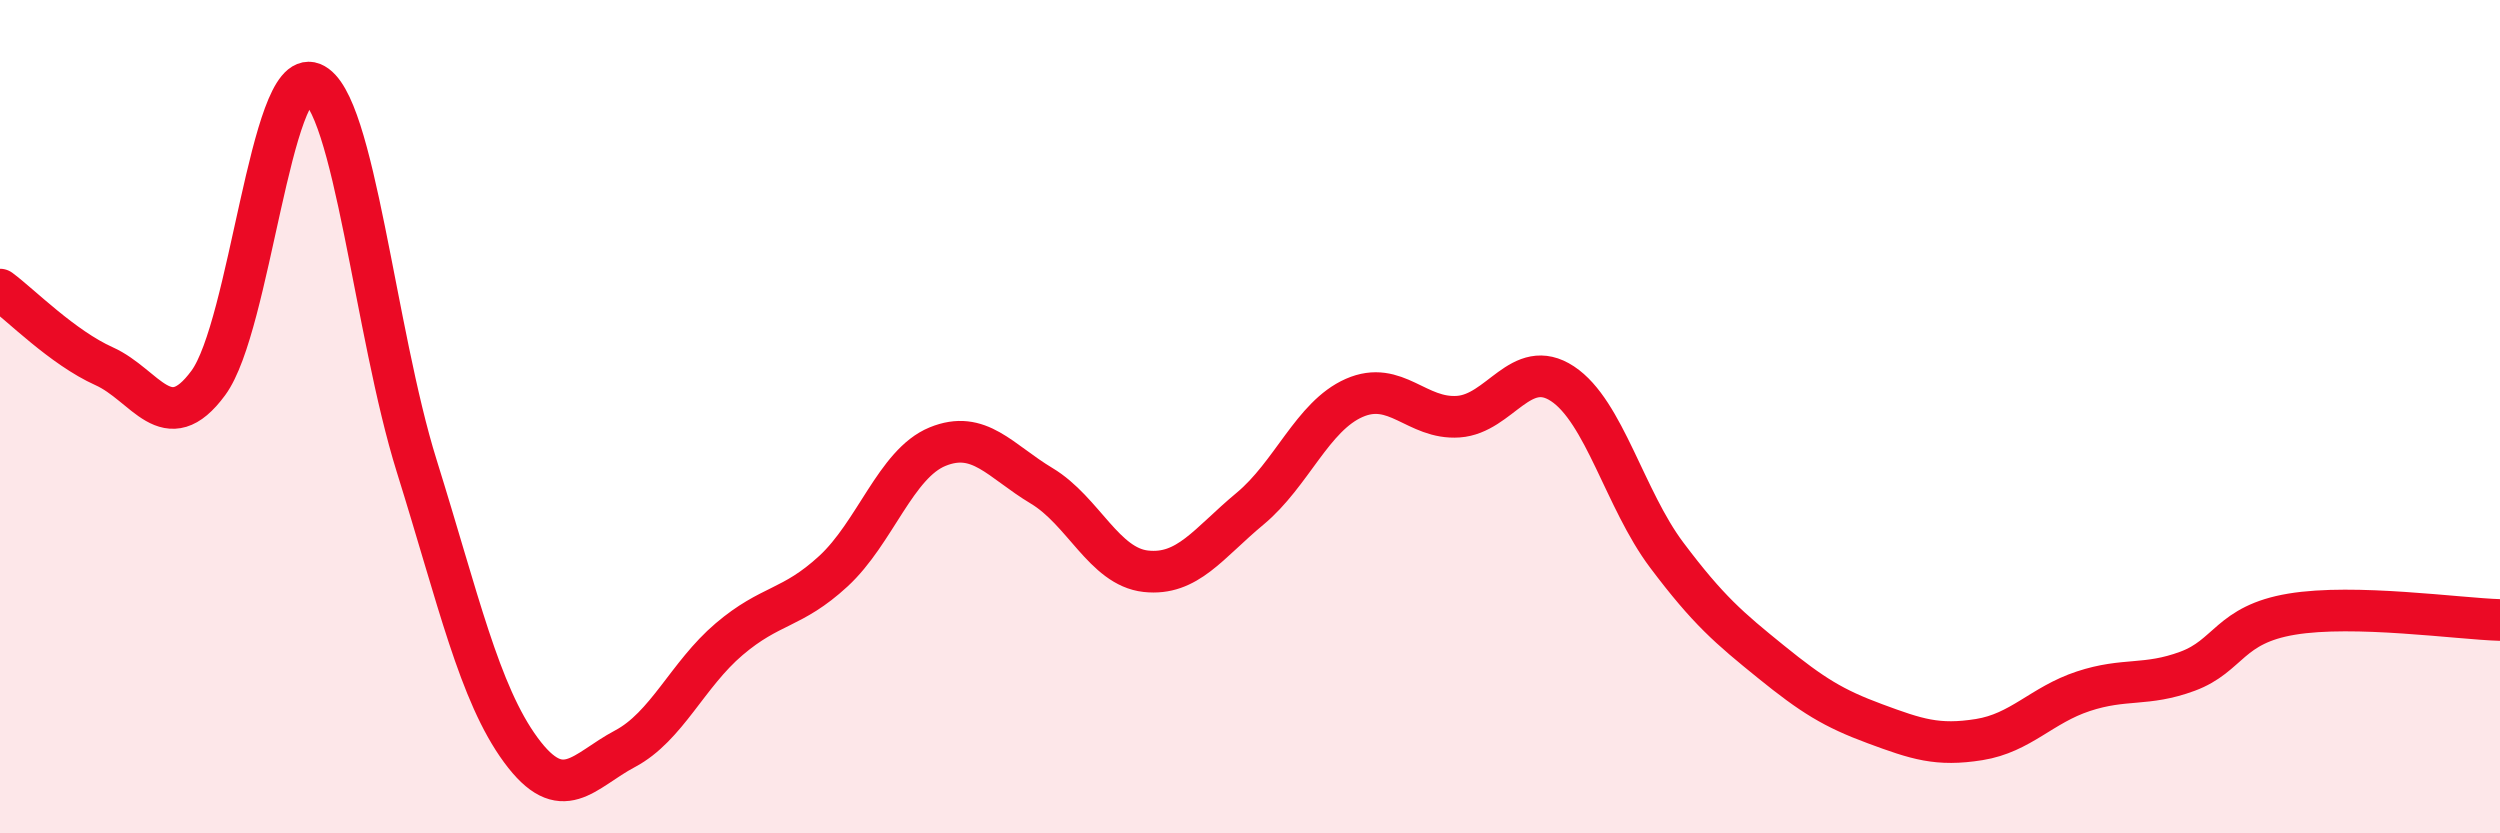
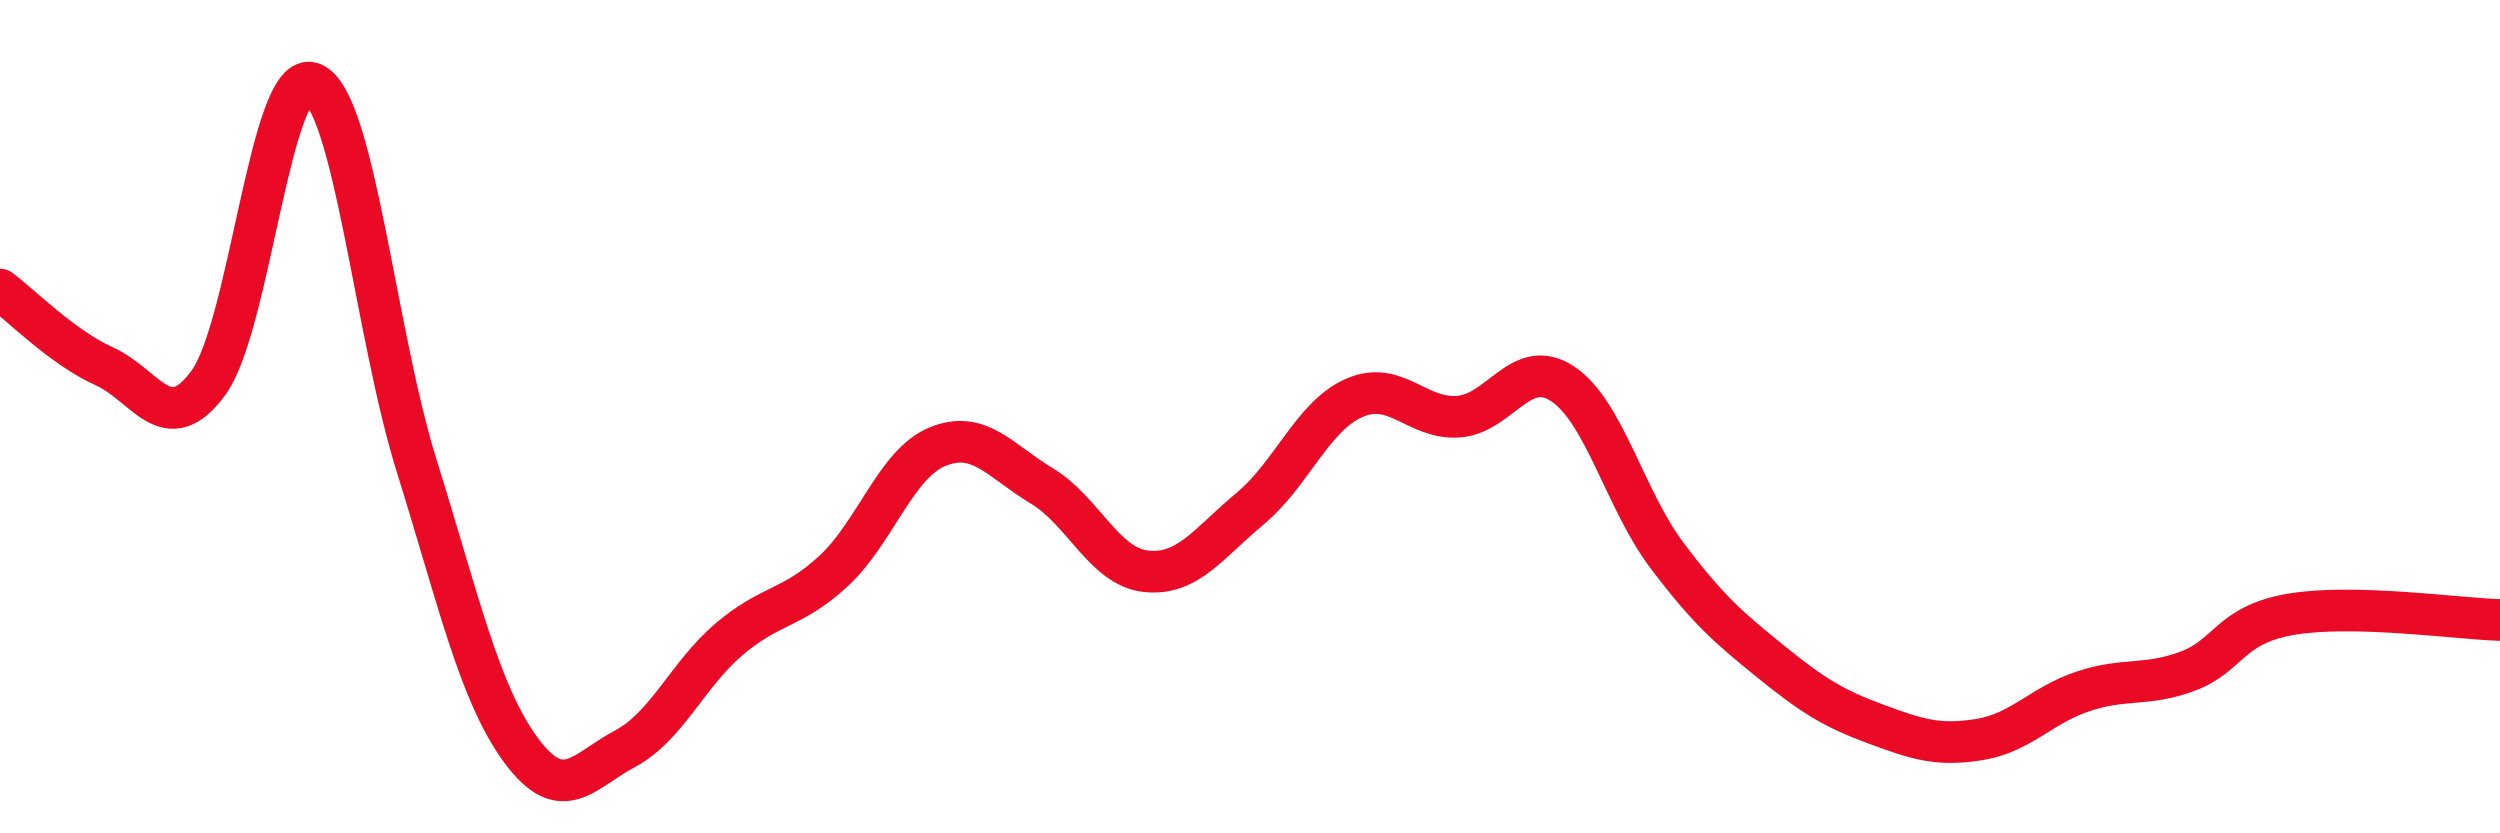
<svg xmlns="http://www.w3.org/2000/svg" width="60" height="20" viewBox="0 0 60 20">
-   <path d="M 0,6.95 C 0.5,7.32 1.5,8.34 2.5,8.79 C 3.5,9.24 4,10.55 5,9.19 C 6,7.83 6.5,1.6 7.5,2 C 8.5,2.4 9,7.98 10,11.18 C 11,14.38 11.5,16.64 12.5,18 C 13.5,19.36 14,18.5 15,17.97 C 16,17.44 16.5,16.19 17.5,15.34 C 18.5,14.49 19,14.63 20,13.71 C 21,12.79 21.5,11.13 22.5,10.72 C 23.5,10.31 24,11.06 25,11.66 C 26,12.26 26.5,13.6 27.5,13.71 C 28.5,13.82 29,13.04 30,12.21 C 31,11.38 31.5,9.99 32.5,9.55 C 33.5,9.11 34,10.07 35,10 C 36,9.93 36.5,8.55 37.5,9.21 C 38.5,9.87 39,11.99 40,13.32 C 41,14.65 41.5,15.07 42.5,15.88 C 43.5,16.69 44,17 45,17.37 C 46,17.74 46.5,17.91 47.5,17.75 C 48.5,17.59 49,16.92 50,16.59 C 51,16.26 51.5,16.48 52.5,16.11 C 53.5,15.74 53.5,14.99 55,14.74 C 56.5,14.49 59,14.85 60,14.88L60 20L0 20Z" fill="#EB0A25" opacity="0.1" stroke-linecap="round" stroke-linejoin="round" />
  <path d="M 0,6.95 C 0.5,7.32 1.5,8.34 2.5,8.79 C 3.5,9.24 4,10.55 5,9.19 C 6,7.83 6.5,1.6 7.5,2 C 8.5,2.4 9,7.98 10,11.18 C 11,14.38 11.5,16.64 12.5,18 C 13.5,19.36 14,18.5 15,17.97 C 16,17.44 16.5,16.19 17.5,15.34 C 18.5,14.49 19,14.63 20,13.71 C 21,12.79 21.5,11.13 22.5,10.72 C 23.5,10.31 24,11.06 25,11.66 C 26,12.26 26.5,13.6 27.5,13.71 C 28.5,13.82 29,13.04 30,12.21 C 31,11.38 31.5,9.99 32.5,9.55 C 33.5,9.11 34,10.07 35,10 C 36,9.93 36.5,8.55 37.5,9.21 C 38.5,9.87 39,11.99 40,13.32 C 41,14.65 41.5,15.07 42.5,15.88 C 43.5,16.69 44,17 45,17.37 C 46,17.74 46.5,17.91 47.5,17.75 C 48.5,17.59 49,16.92 50,16.59 C 51,16.26 51.5,16.48 52.5,16.11 C 53.5,15.74 53.5,14.99 55,14.74 C 56.5,14.49 59,14.85 60,14.88" stroke="#EB0A25" stroke-width="1" fill="none" stroke-linecap="round" stroke-linejoin="round" />
</svg>